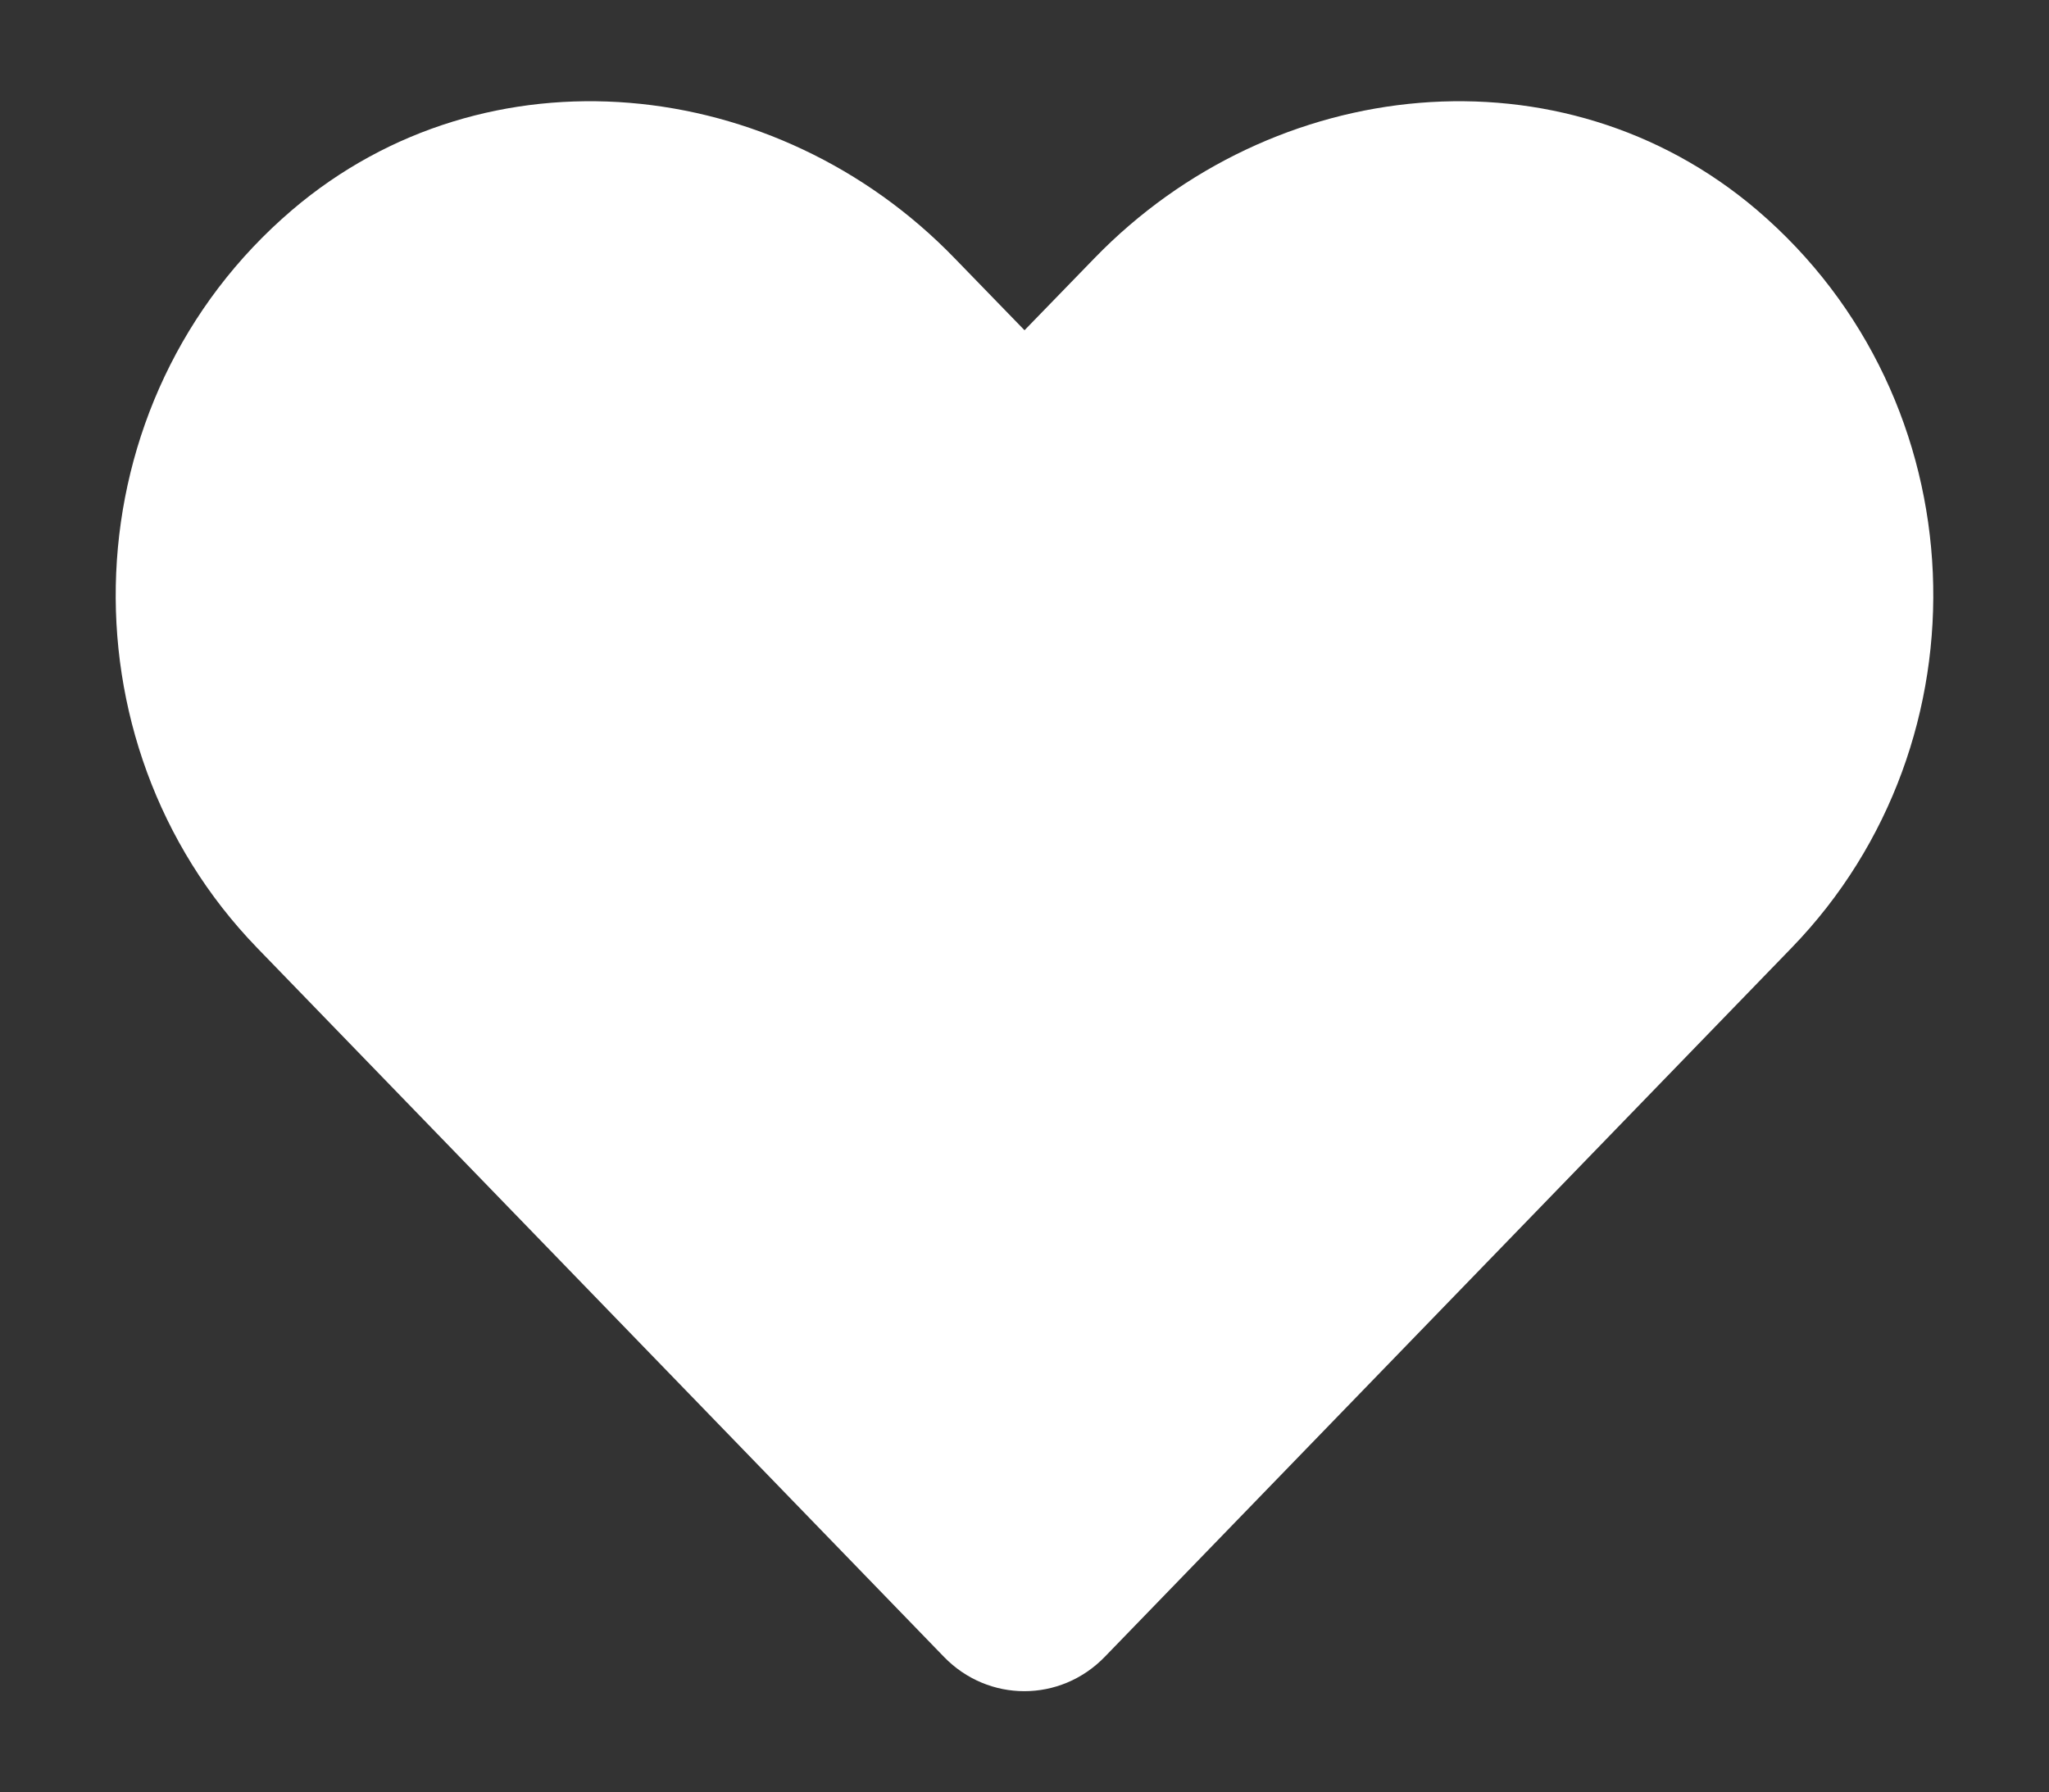
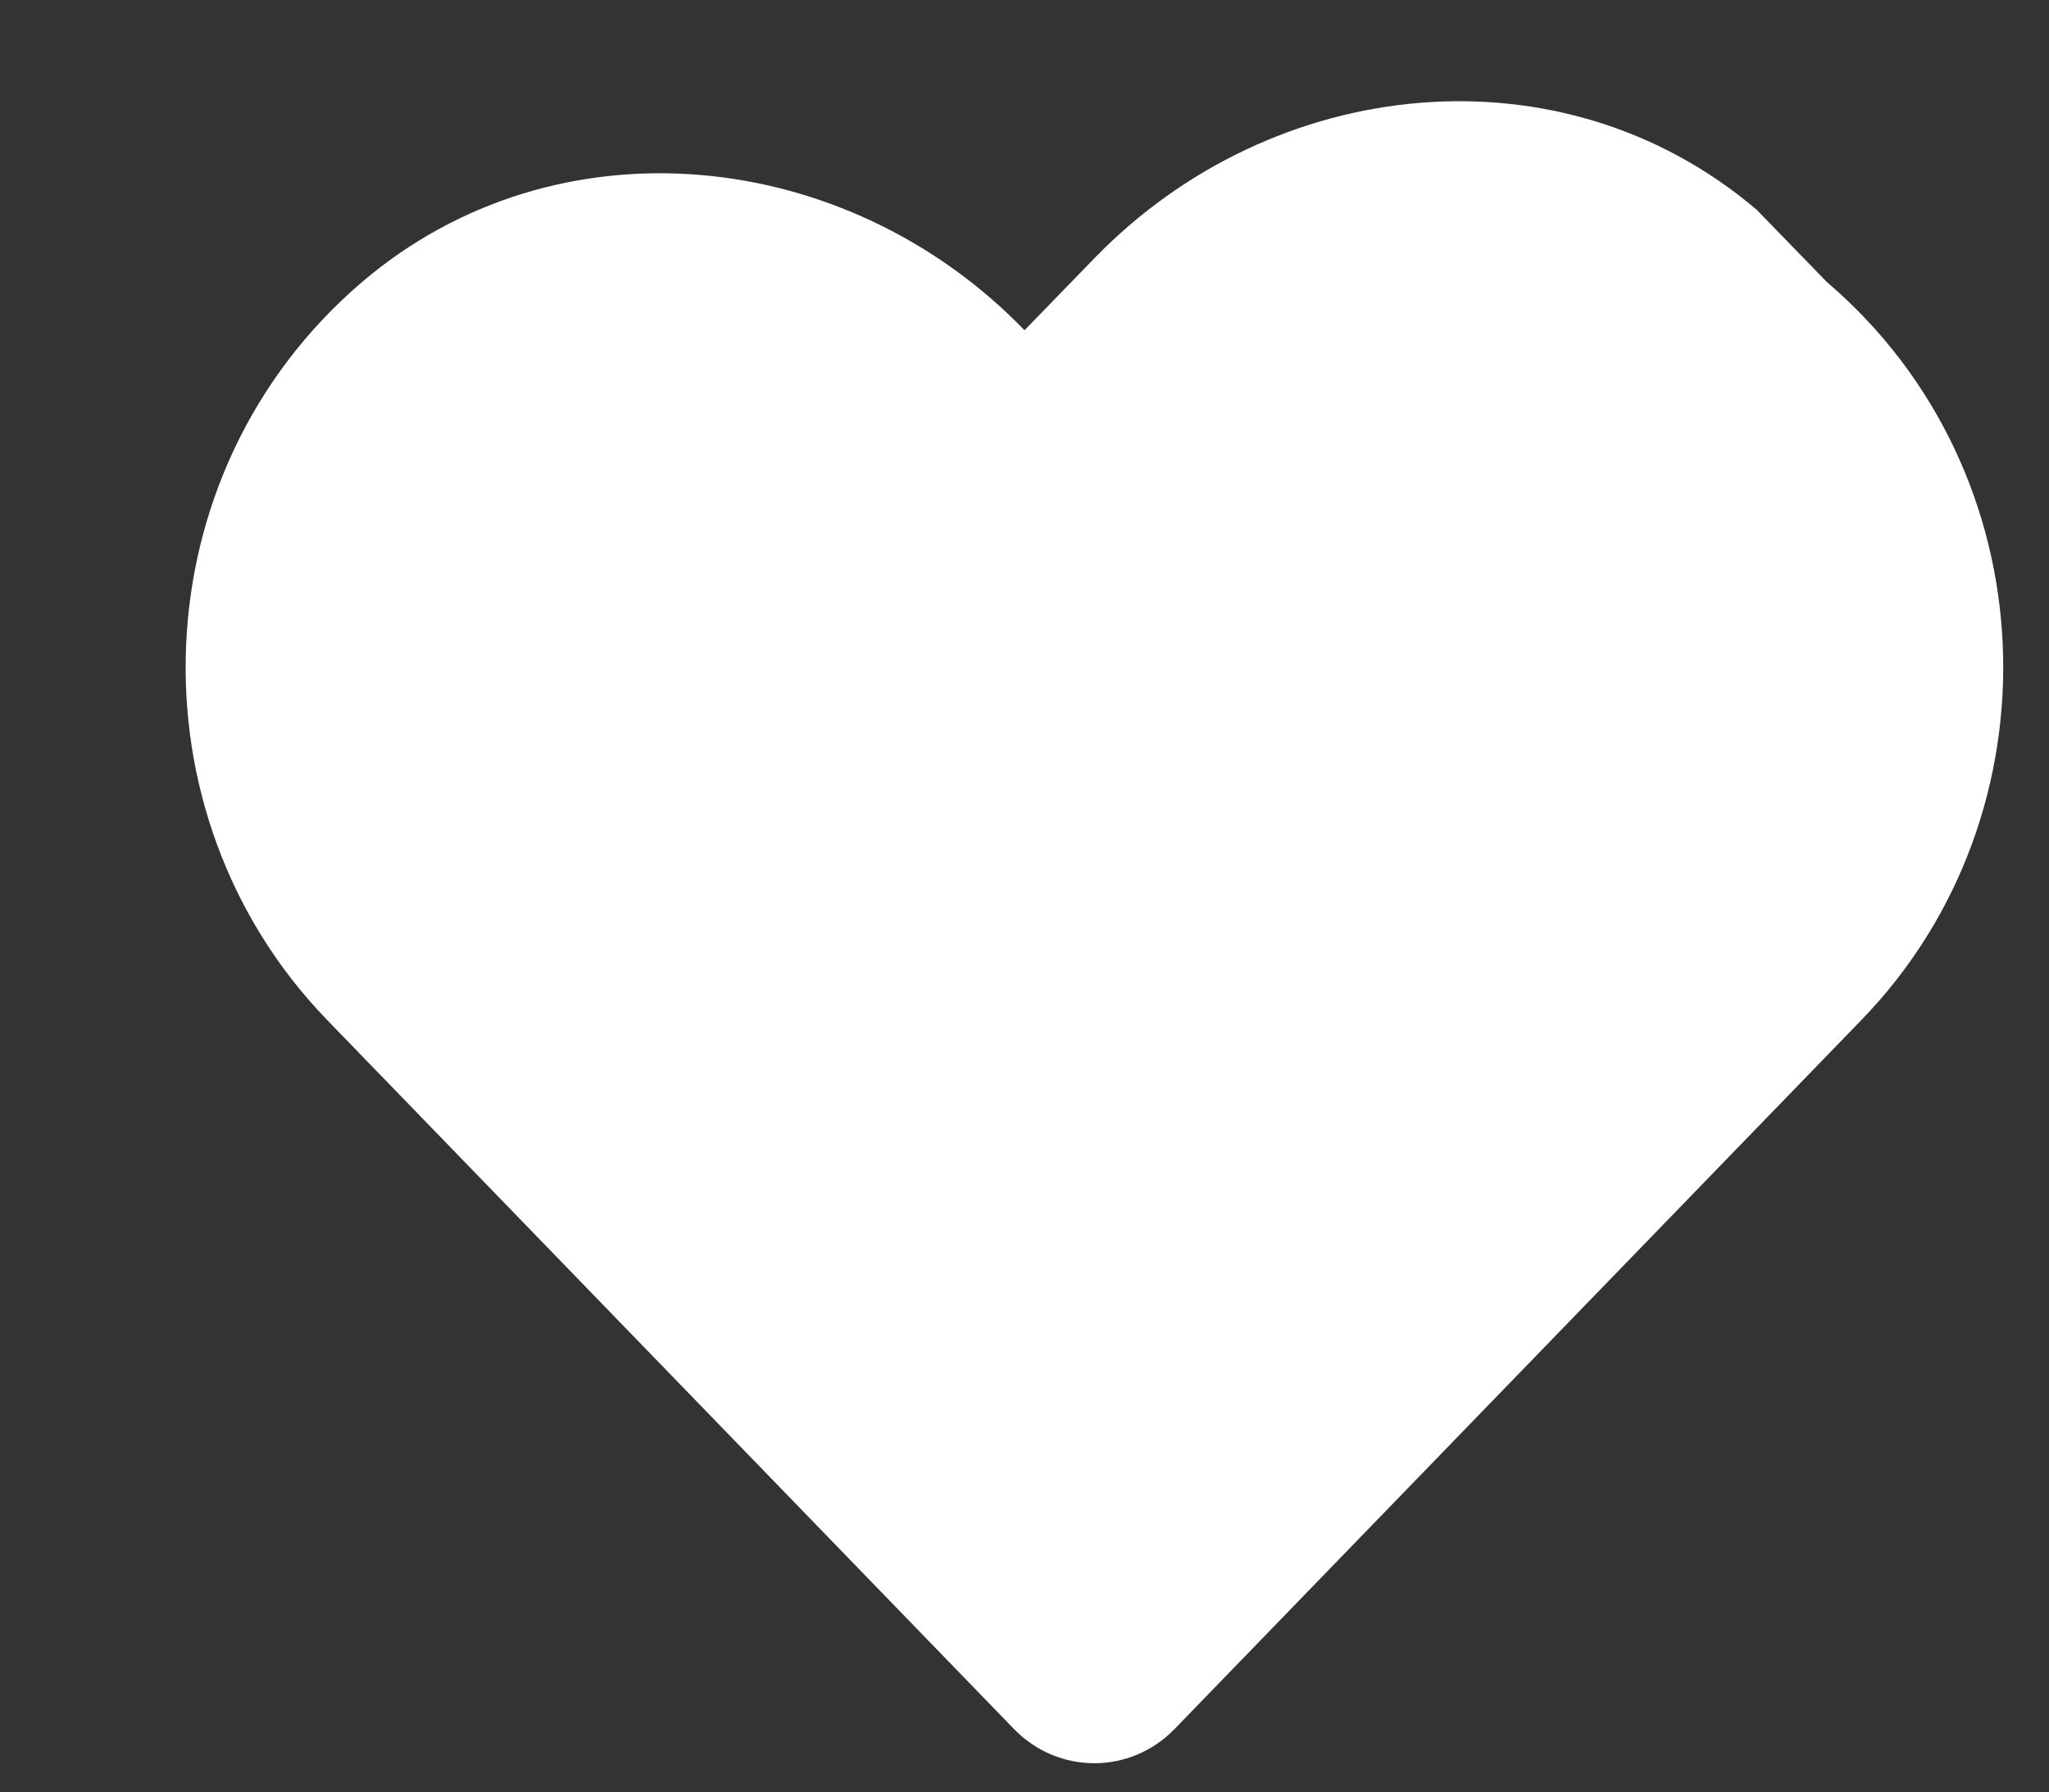
<svg xmlns="http://www.w3.org/2000/svg" fill="#fff" viewBox="0 0 512.01 448.008" id="favorite">
  <rect x="0" y="0" width="512.01" height="448.008" fill="#333333" stroke="none" />
-   <path d="M439.012 52.472c-48.61-41.425-120.906-33.974-165.525 12.064L256.01 82.544l-17.475-18.008c-44.53-46.038-116.914-53.49-165.525-12.064-55.708 47.547-58.635 132.882-8.782 184.42l171.646 177.235c11.088 11.443 29.096 11.443 40.184 0l171.646-177.235c49.942-51.538 47.015-136.873-8.693-184.42z" />
+   <path d="M439.012 52.472c-48.61-41.425-120.906-33.974-165.525 12.064L256.01 82.544c-44.53-46.038-116.914-53.49-165.525-12.064-55.708 47.547-58.635 132.882-8.782 184.42l171.646 177.235c11.088 11.443 29.096 11.443 40.184 0l171.646-177.235c49.942-51.538 47.015-136.873-8.693-184.42z" />
</svg>